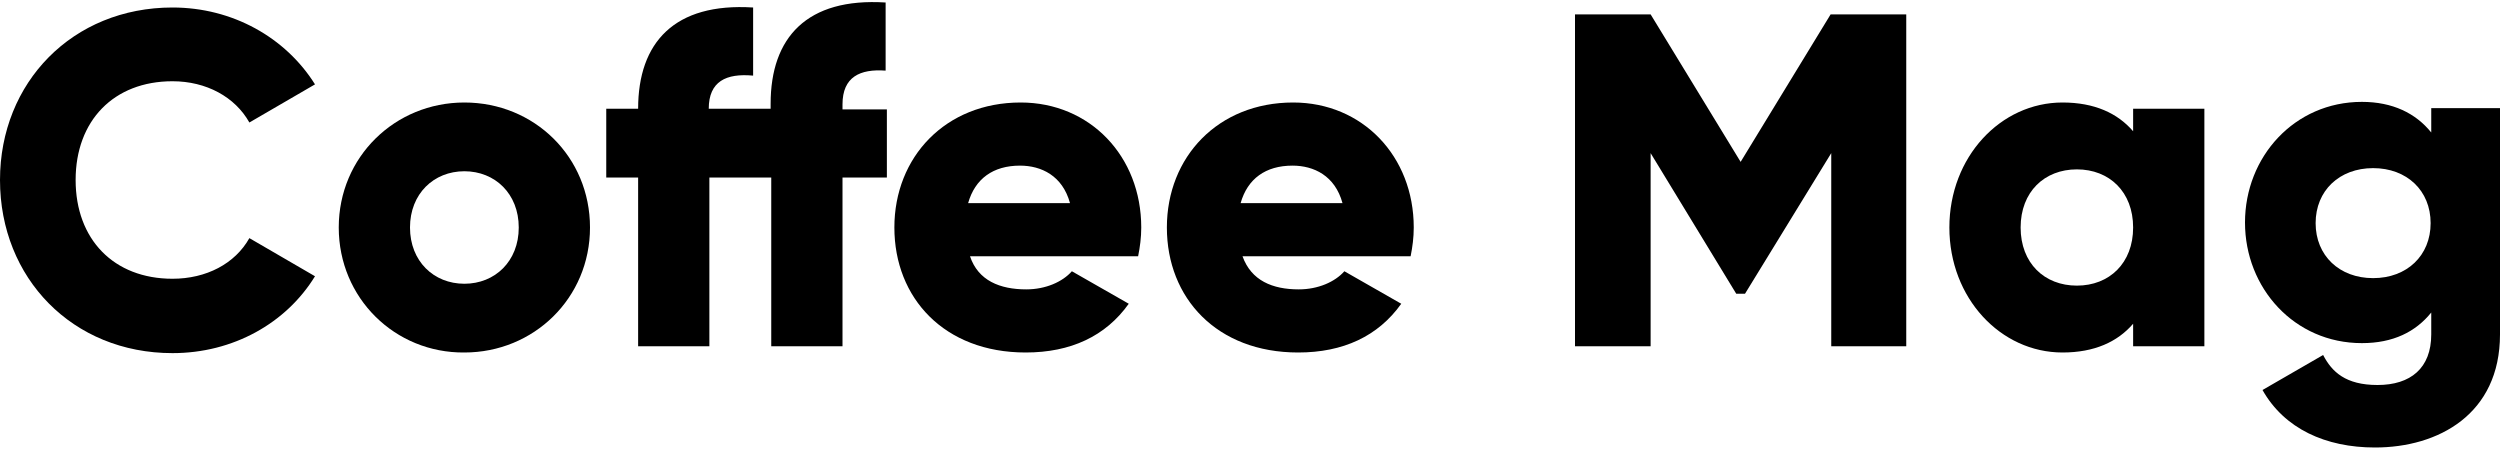
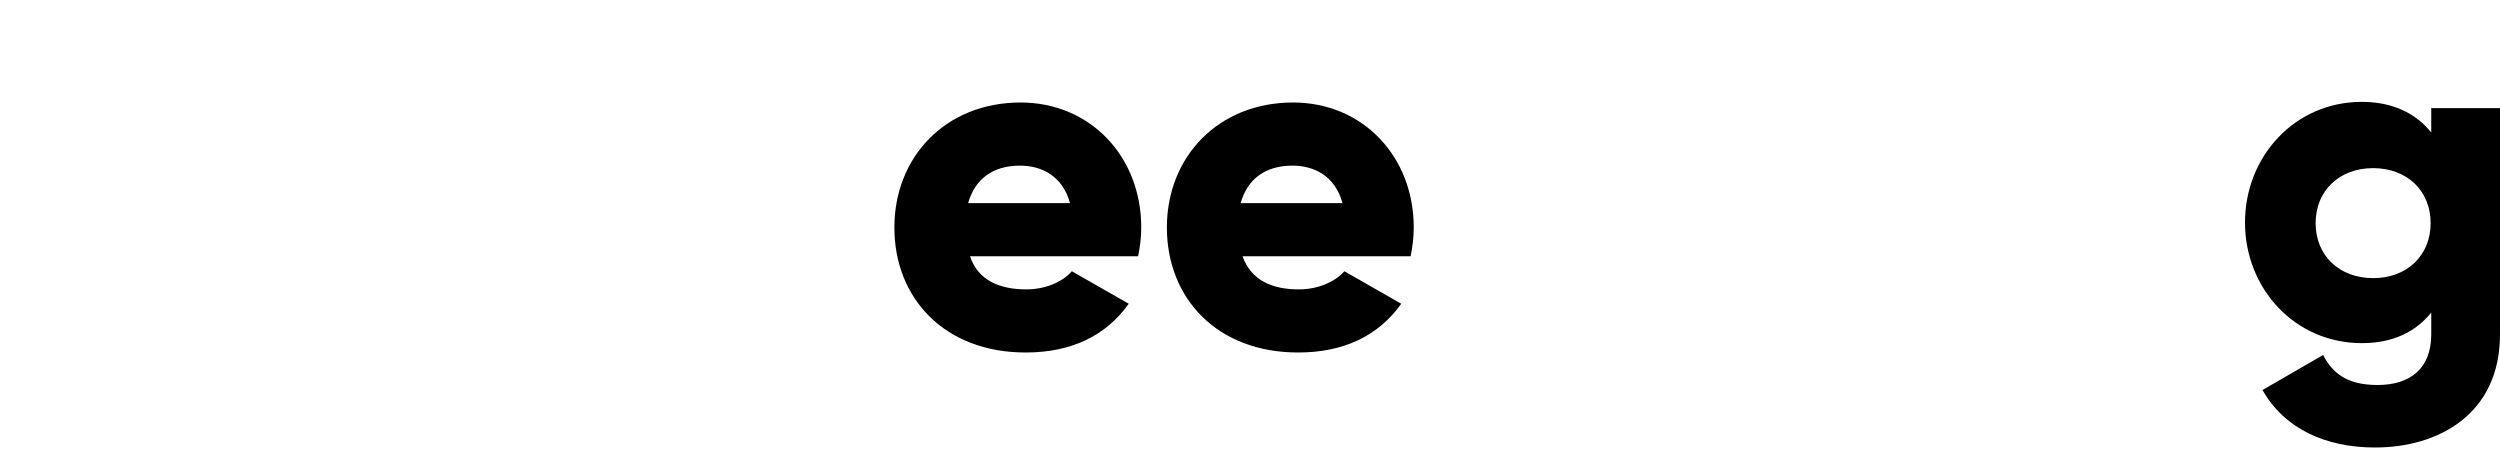
<svg xmlns="http://www.w3.org/2000/svg" version="1.1" id="Layer_1" x="0px" y="0px" viewBox="0 0 400 72" style="enable-background:new 0 0 400 72;" xml:space="preserve">
  <g>
-     <path d="M0,28.8C0,13.2,11.6,1.2,27.6,1.2c9.6,0,18.1,4.8,22.8,12.3l-10.5,6.1C37.6,15.5,33,13,27.6,13c-9.4,0-15.5,6.3-15.5,15.8 s6.1,15.8,15.5,15.8c5.4,0,10-2.4,12.3-6.5l10.5,6.1c-4.6,7.5-13.1,12.3-22.8,12.3C11.6,56.5,0,44.5,0,28.8z" />
-     <path d="M54.2,36.4c0-11.3,9-20,20.1-20c11.2,0,20.1,8.7,20.1,20s-9,20-20.1,20C63.2,56.5,54.2,47.7,54.2,36.4z M83,36.4 c0-5.4-3.8-9-8.7-9c-4.9,0-8.7,3.6-8.7,9c0,5.4,3.8,9,8.7,9C79.2,45.4,83,41.8,83,36.4z" />
-     <path d="M134.8,16.7v0.8h7.1v10.9h-7.1v27h-11.4v-27h-9.9v27h-11.4v-27h-5.1V17.4h5.1c0-10.6,5.8-17,18.4-16.2v10.9 c-4.3-0.4-7.1,0.9-7.1,5.3h9.9v-0.8c0-10.6,5.8-17,18.4-16.2v10.9C137.6,11,134.8,12.3,134.8,16.7z" />
    <path d="M164.2,46.3c3.1,0,5.8-1.2,7.3-2.9l9.1,5.2c-3.7,5.2-9.3,7.8-16.5,7.8c-13,0-21-8.7-21-20s8.2-20,20.2-20 c11.1,0,19.3,8.6,19.3,20c0,1.6-0.2,3.1-0.5,4.6h-26.9C156.5,44.9,160,46.3,164.2,46.3z M171.2,32.5c-1.2-4.4-4.6-6-8-6 c-4.3,0-7.2,2.1-8.3,6H171.2z" />
    <path d="M207.8,46.3c3.1,0,5.8-1.2,7.3-2.9l9.1,5.2c-3.7,5.2-9.3,7.8-16.5,7.8c-13,0-21-8.7-21-20s8.2-20,20.2-20 c11.1,0,19.3,8.6,19.3,20c0,1.6-0.2,3.1-0.5,4.6h-26.9C200.2,44.9,203.6,46.3,207.8,46.3z M214.8,32.5c-1.2-4.4-4.6-6-8-6 c-4.3,0-7.2,2.1-8.3,6H214.8z" />
-     <path d="M305.1,55.4h-12.1V24.5L279.2,47h-1.4l-13.7-22.5v30.9h-12.1V2.3h12.1l14.4,23.6l14.4-23.6h12.1V55.4z" />
-     <path d="M352.7,17.4v38h-11.4v-3.6c-2.5,2.9-6.2,4.6-11.3,4.6c-9.9,0-18.1-8.7-18.1-20s8.2-20,18.1-20c5.1,0,8.8,1.7,11.3,4.6v-3.6 H352.7z M341.3,36.4c0-5.7-3.8-9.3-9-9.3s-9,3.6-9,9.3s3.8,9.3,9,9.3S341.3,42.1,341.3,36.4z" />
    <path d="M400,17.4v36.1c0,12.8-9.9,18.1-20,18.1c-7.9,0-14.5-3-18-9.2l9.7-5.6c1.4,2.7,3.6,4.8,8.7,4.8c5.3,0,8.6-2.7,8.6-8.1V50 c-2.5,3.1-6.1,4.9-11.1,4.9c-10.8,0-18.7-8.8-18.7-19.3c0-10.5,7.9-19.3,18.7-19.3c4.9,0,8.6,1.8,11.1,4.9v-3.9H400z M388.9,35.7 c0-5.2-3.8-8.8-9.2-8.8s-9.2,3.6-9.2,8.8c0,5.2,3.8,8.8,9.2,8.8S388.9,40.9,388.9,35.7z" />
  </g>
</svg>